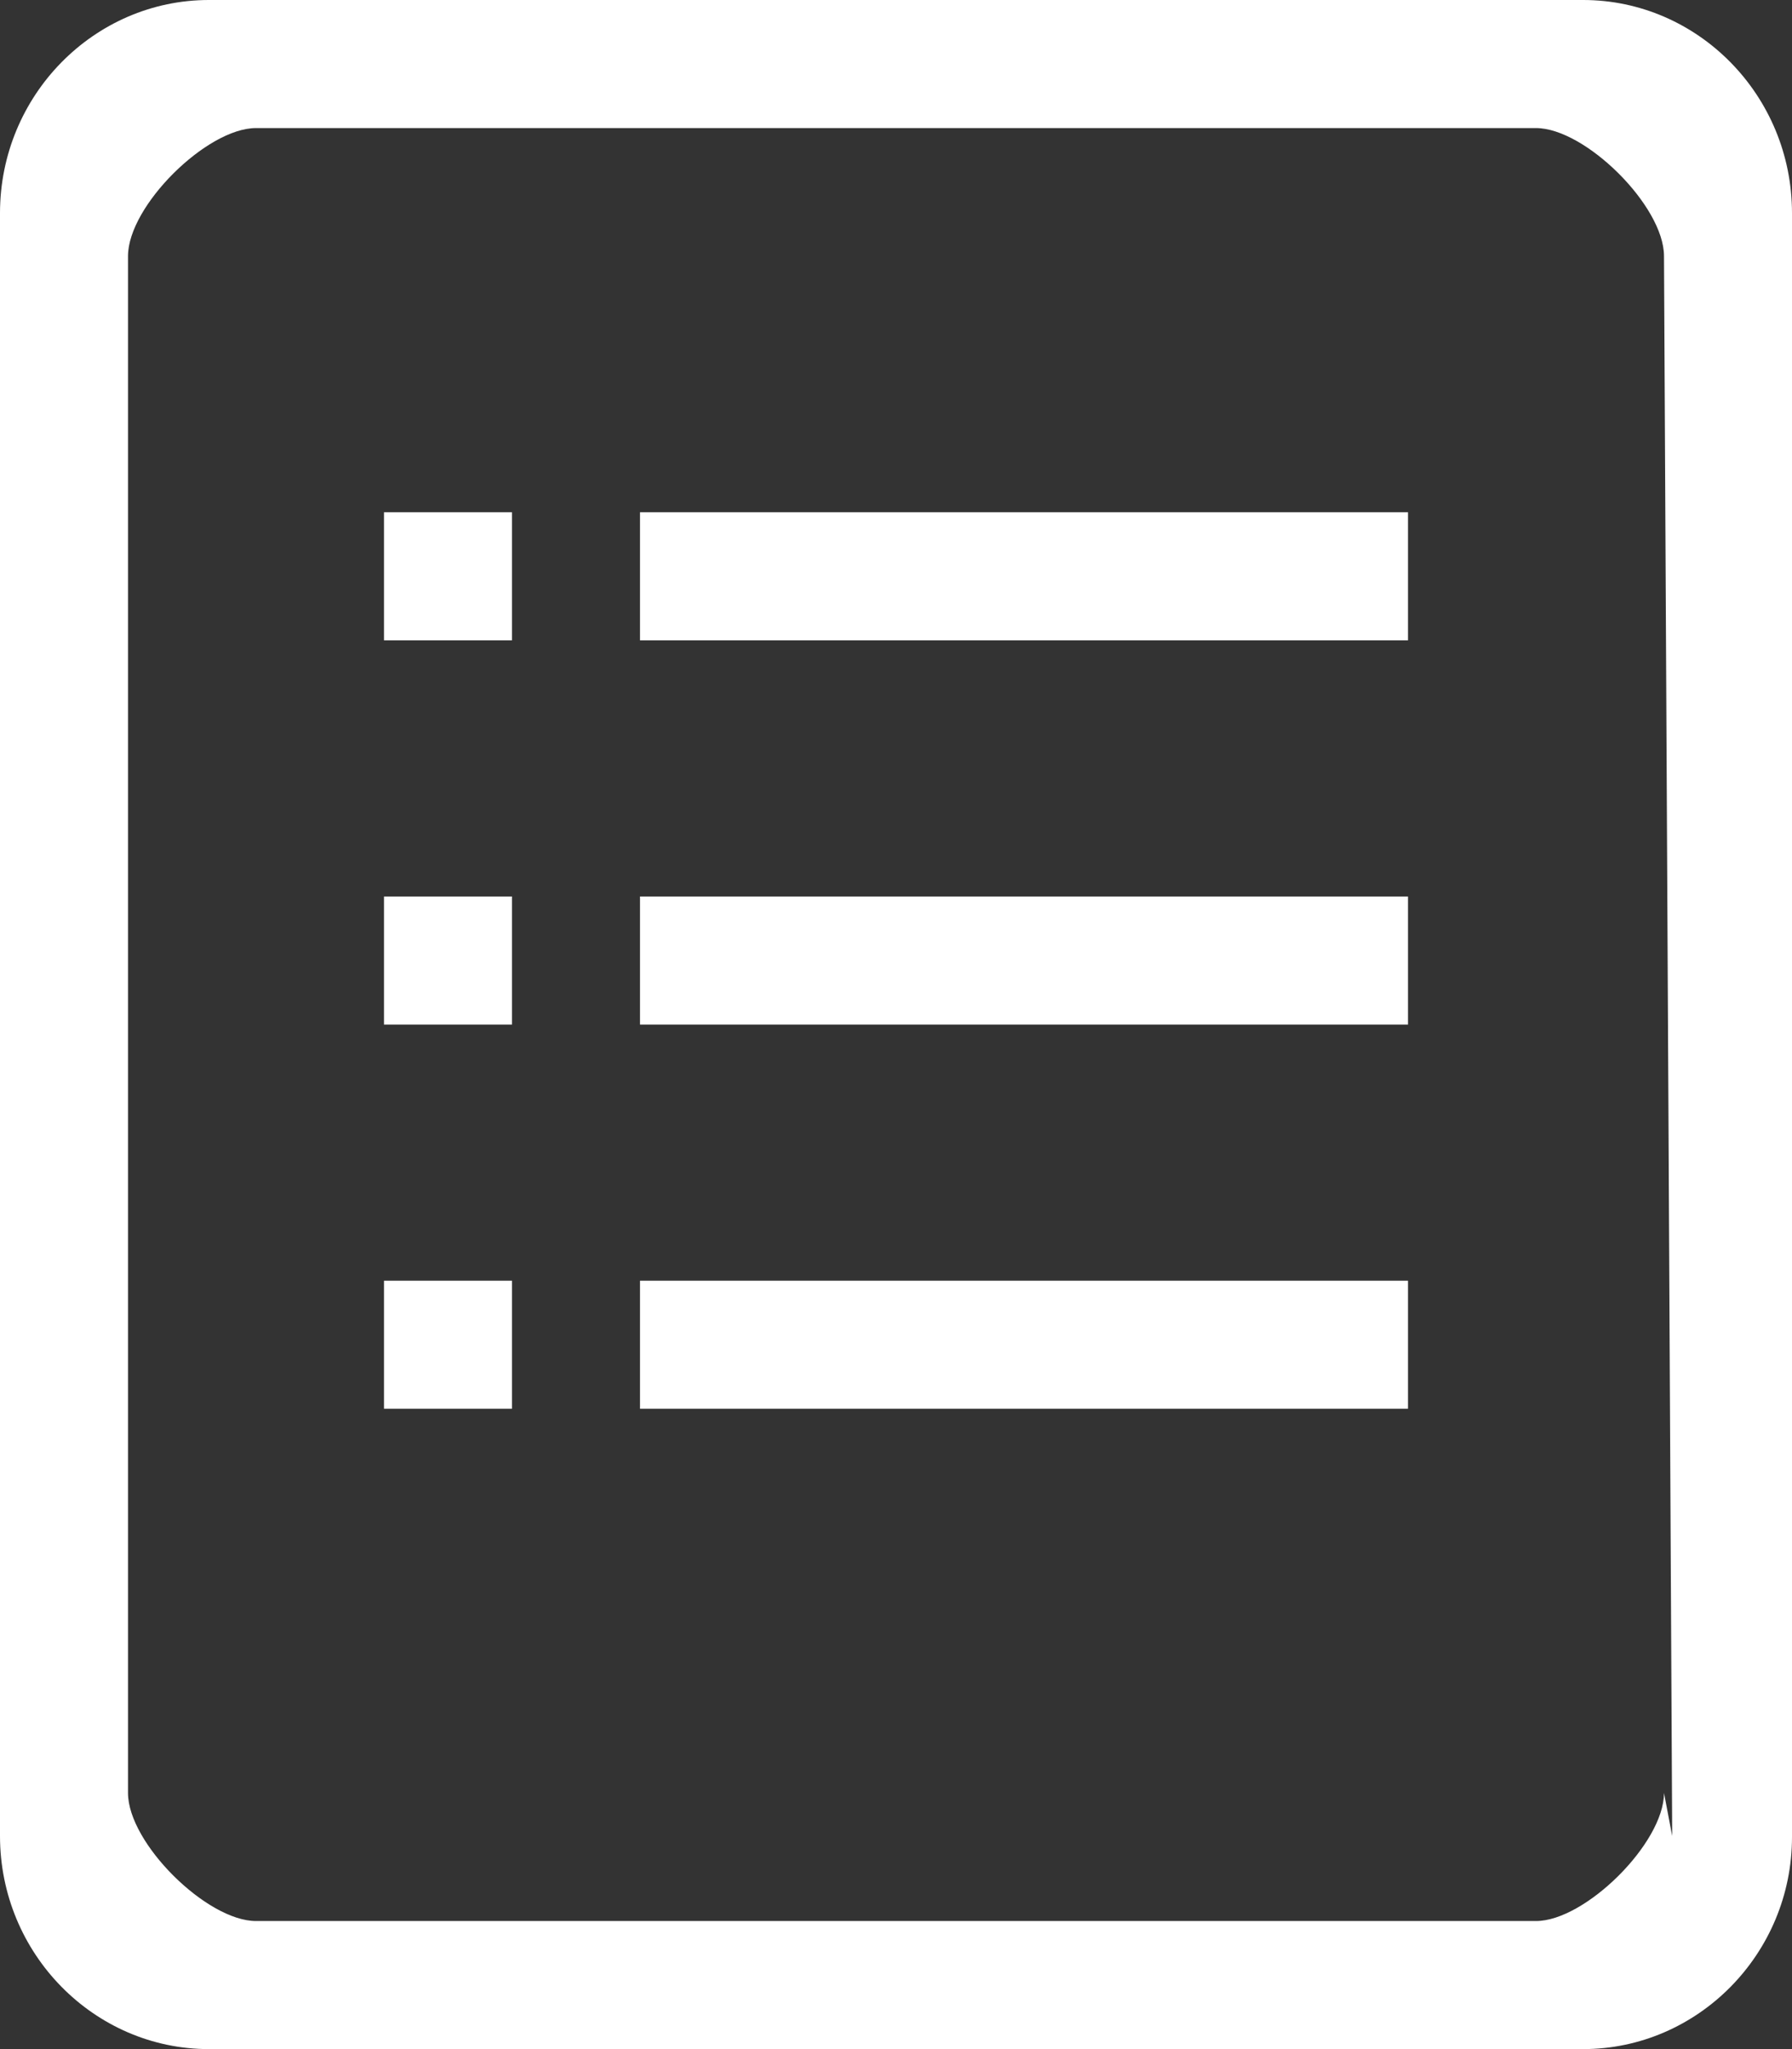
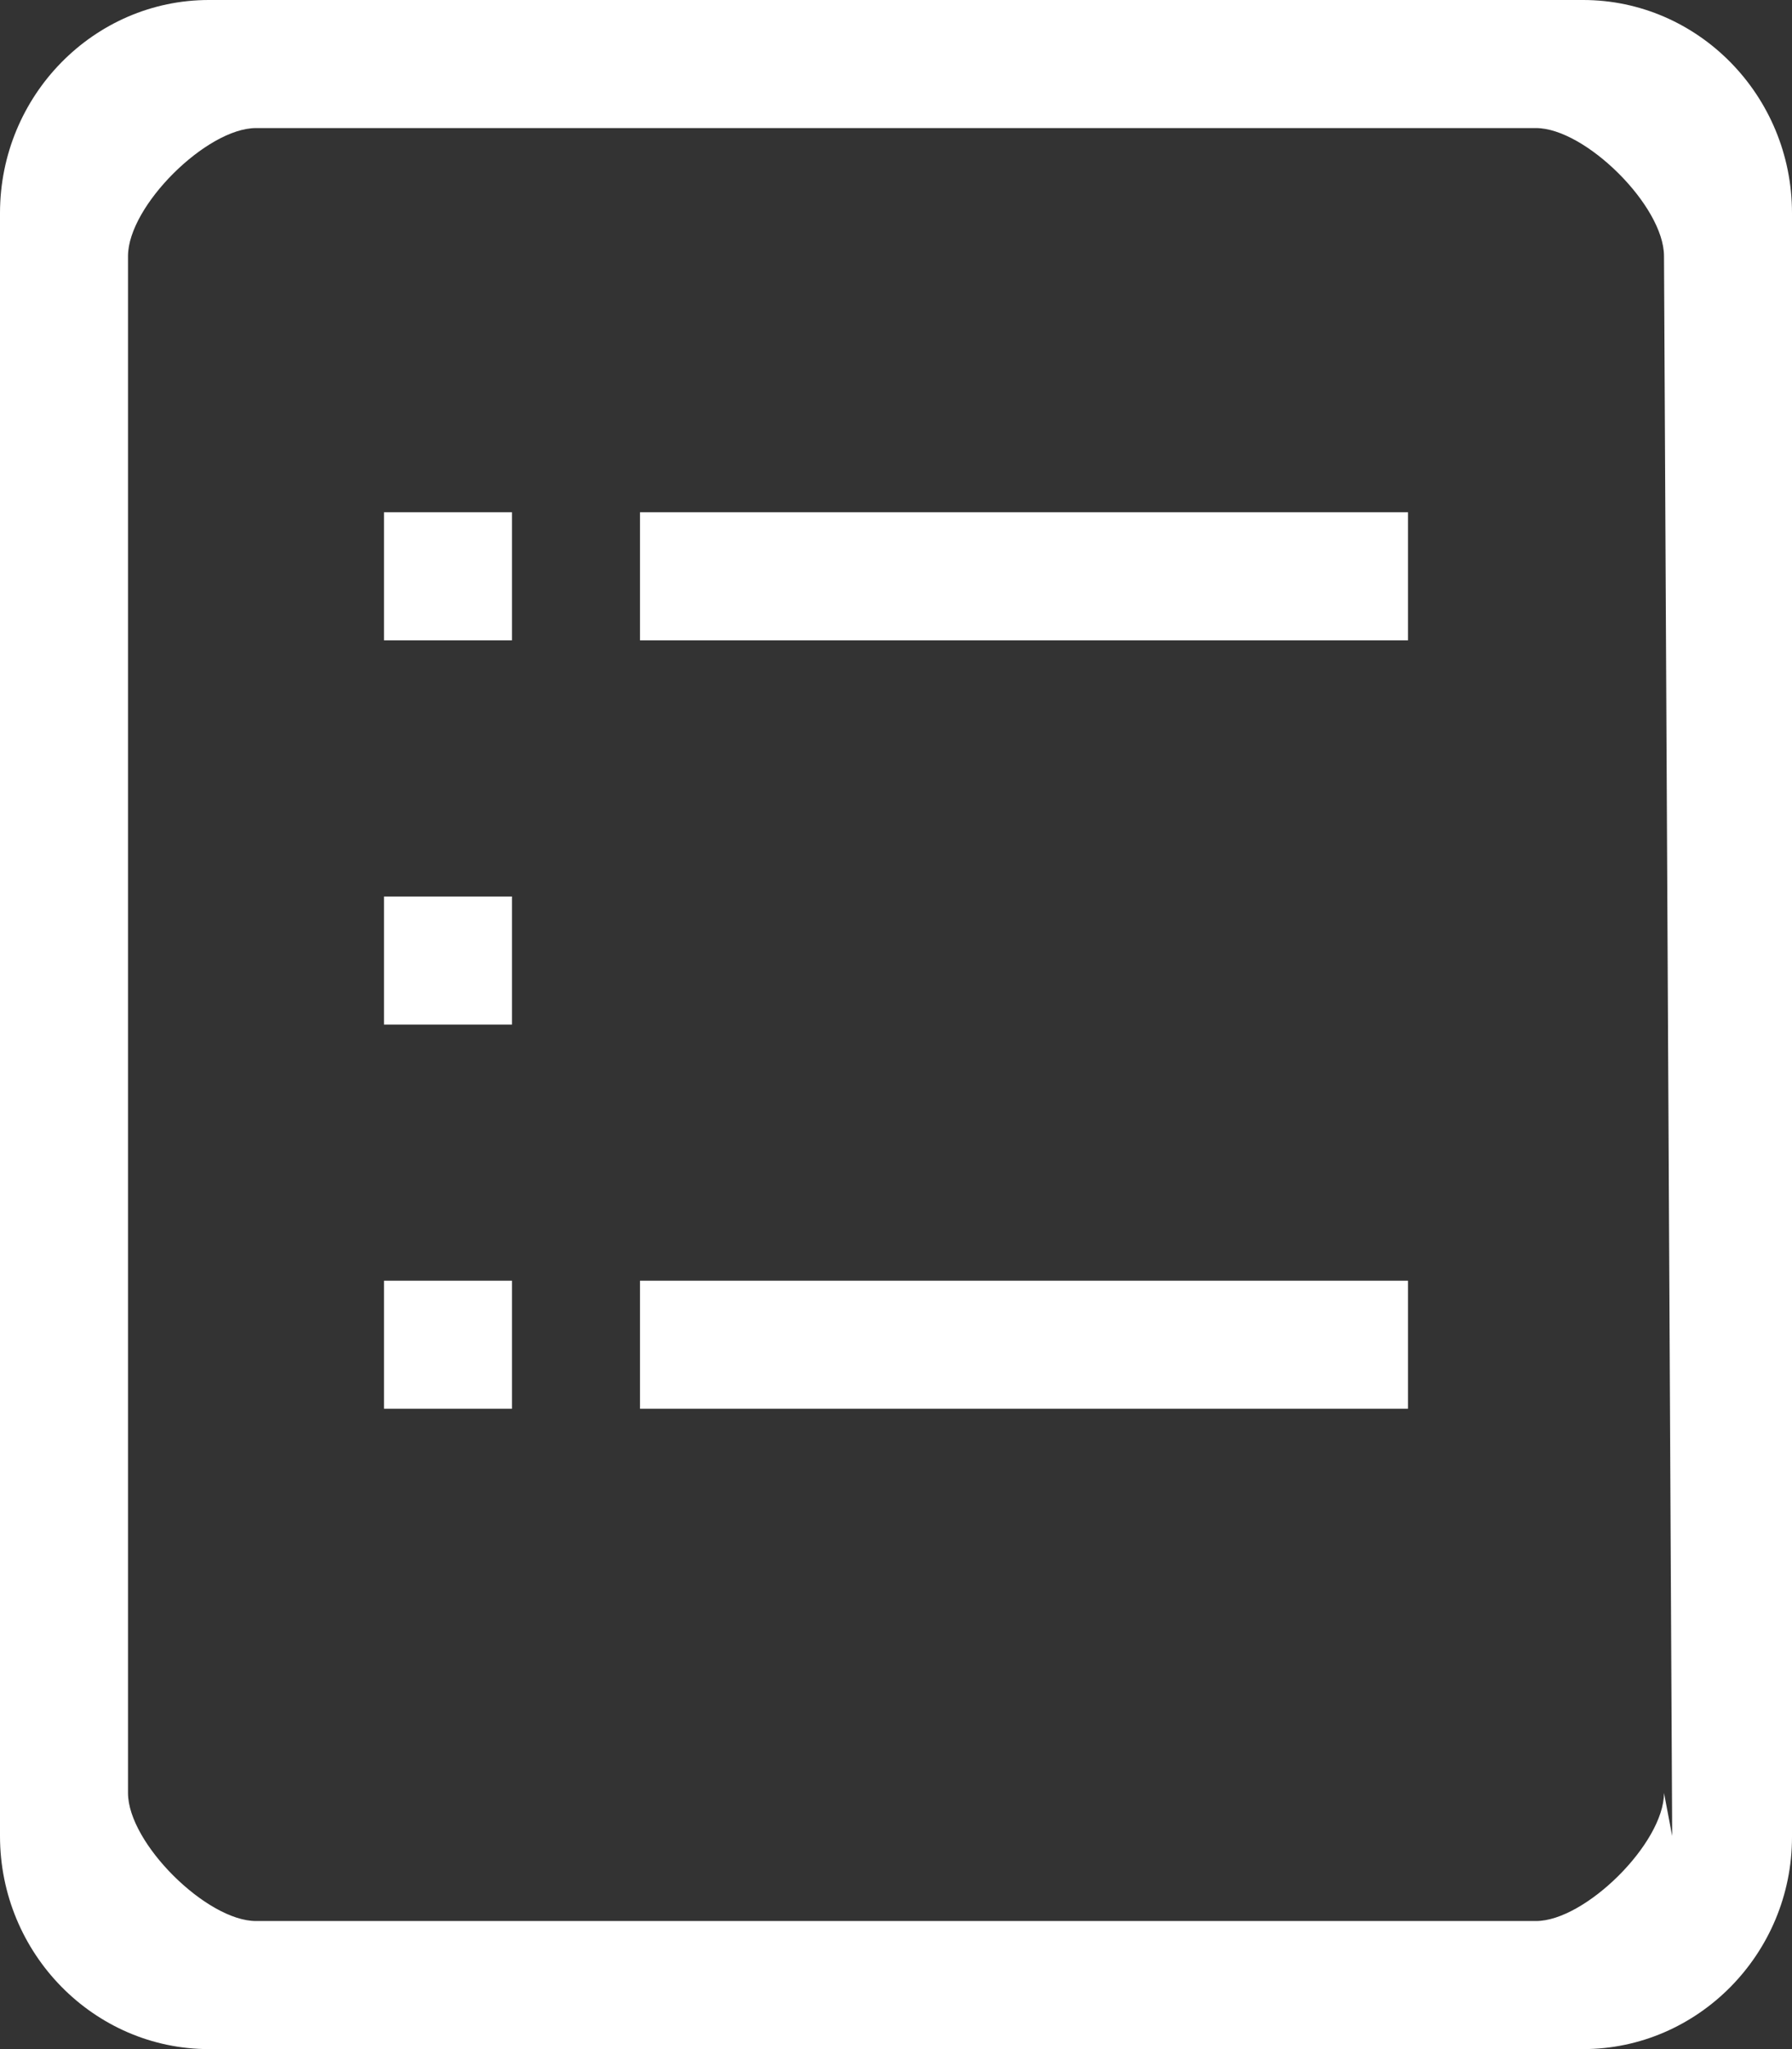
<svg xmlns="http://www.w3.org/2000/svg" version="1.1" id="图层_1" x="0px" y="0px" viewBox="0 0 175 200" style="enable-background:new 0 0 175 200;" xml:space="preserve">
  <rect x="0" y="0" width="175" height="200" fill="#333333" stroke="none" />
  <style type="text/css">
	.st0{fill:#FFFFFF;}
</style>
  <g>
-     <path class="st0" d="M154.6,200H20.4C9.2,200,0,190.7,0,179.2V20.8C0,9.3,9.2,0,20.4,0h134.2C165.8,0,175,9.3,175,20.8v158.5   C175,190.7,165.8,200,154.6,200z M162.5,25c0-4.9-7.7-12.5-12.5-12.5H25c-4.8,0-12.5,7.6-12.5,12.5v150c0,4.9,7.7,12.5,12.5,12.5   h125c4.8,0,12.5-7.6,12.5-12.5l0.8,4.2L162.5,25z M62.5,125h75v12.5h-75V125z M62.5,87.5h75V100h-75V87.5z M62.5,50h75v12.5h-75V50   z M37.5,125H50v12.5H37.5V125z M37.5,87.5H50V100H37.5V87.5z M37.5,50H50v12.5H37.5V50z" />
+     <path class="st0" d="M154.6,200H20.4C9.2,200,0,190.7,0,179.2V20.8C0,9.3,9.2,0,20.4,0h134.2C165.8,0,175,9.3,175,20.8v158.5   C175,190.7,165.8,200,154.6,200z M162.5,25c0-4.9-7.7-12.5-12.5-12.5H25c-4.8,0-12.5,7.6-12.5,12.5v150c0,4.9,7.7,12.5,12.5,12.5   h125c4.8,0,12.5-7.6,12.5-12.5l0.8,4.2L162.5,25z M62.5,125h75v12.5h-75V125z M62.5,87.5h75V100V87.5z M62.5,50h75v12.5h-75V50   z M37.5,125H50v12.5H37.5V125z M37.5,87.5H50V100H37.5V87.5z M37.5,50H50v12.5H37.5V50z" />
  </g>
</svg>